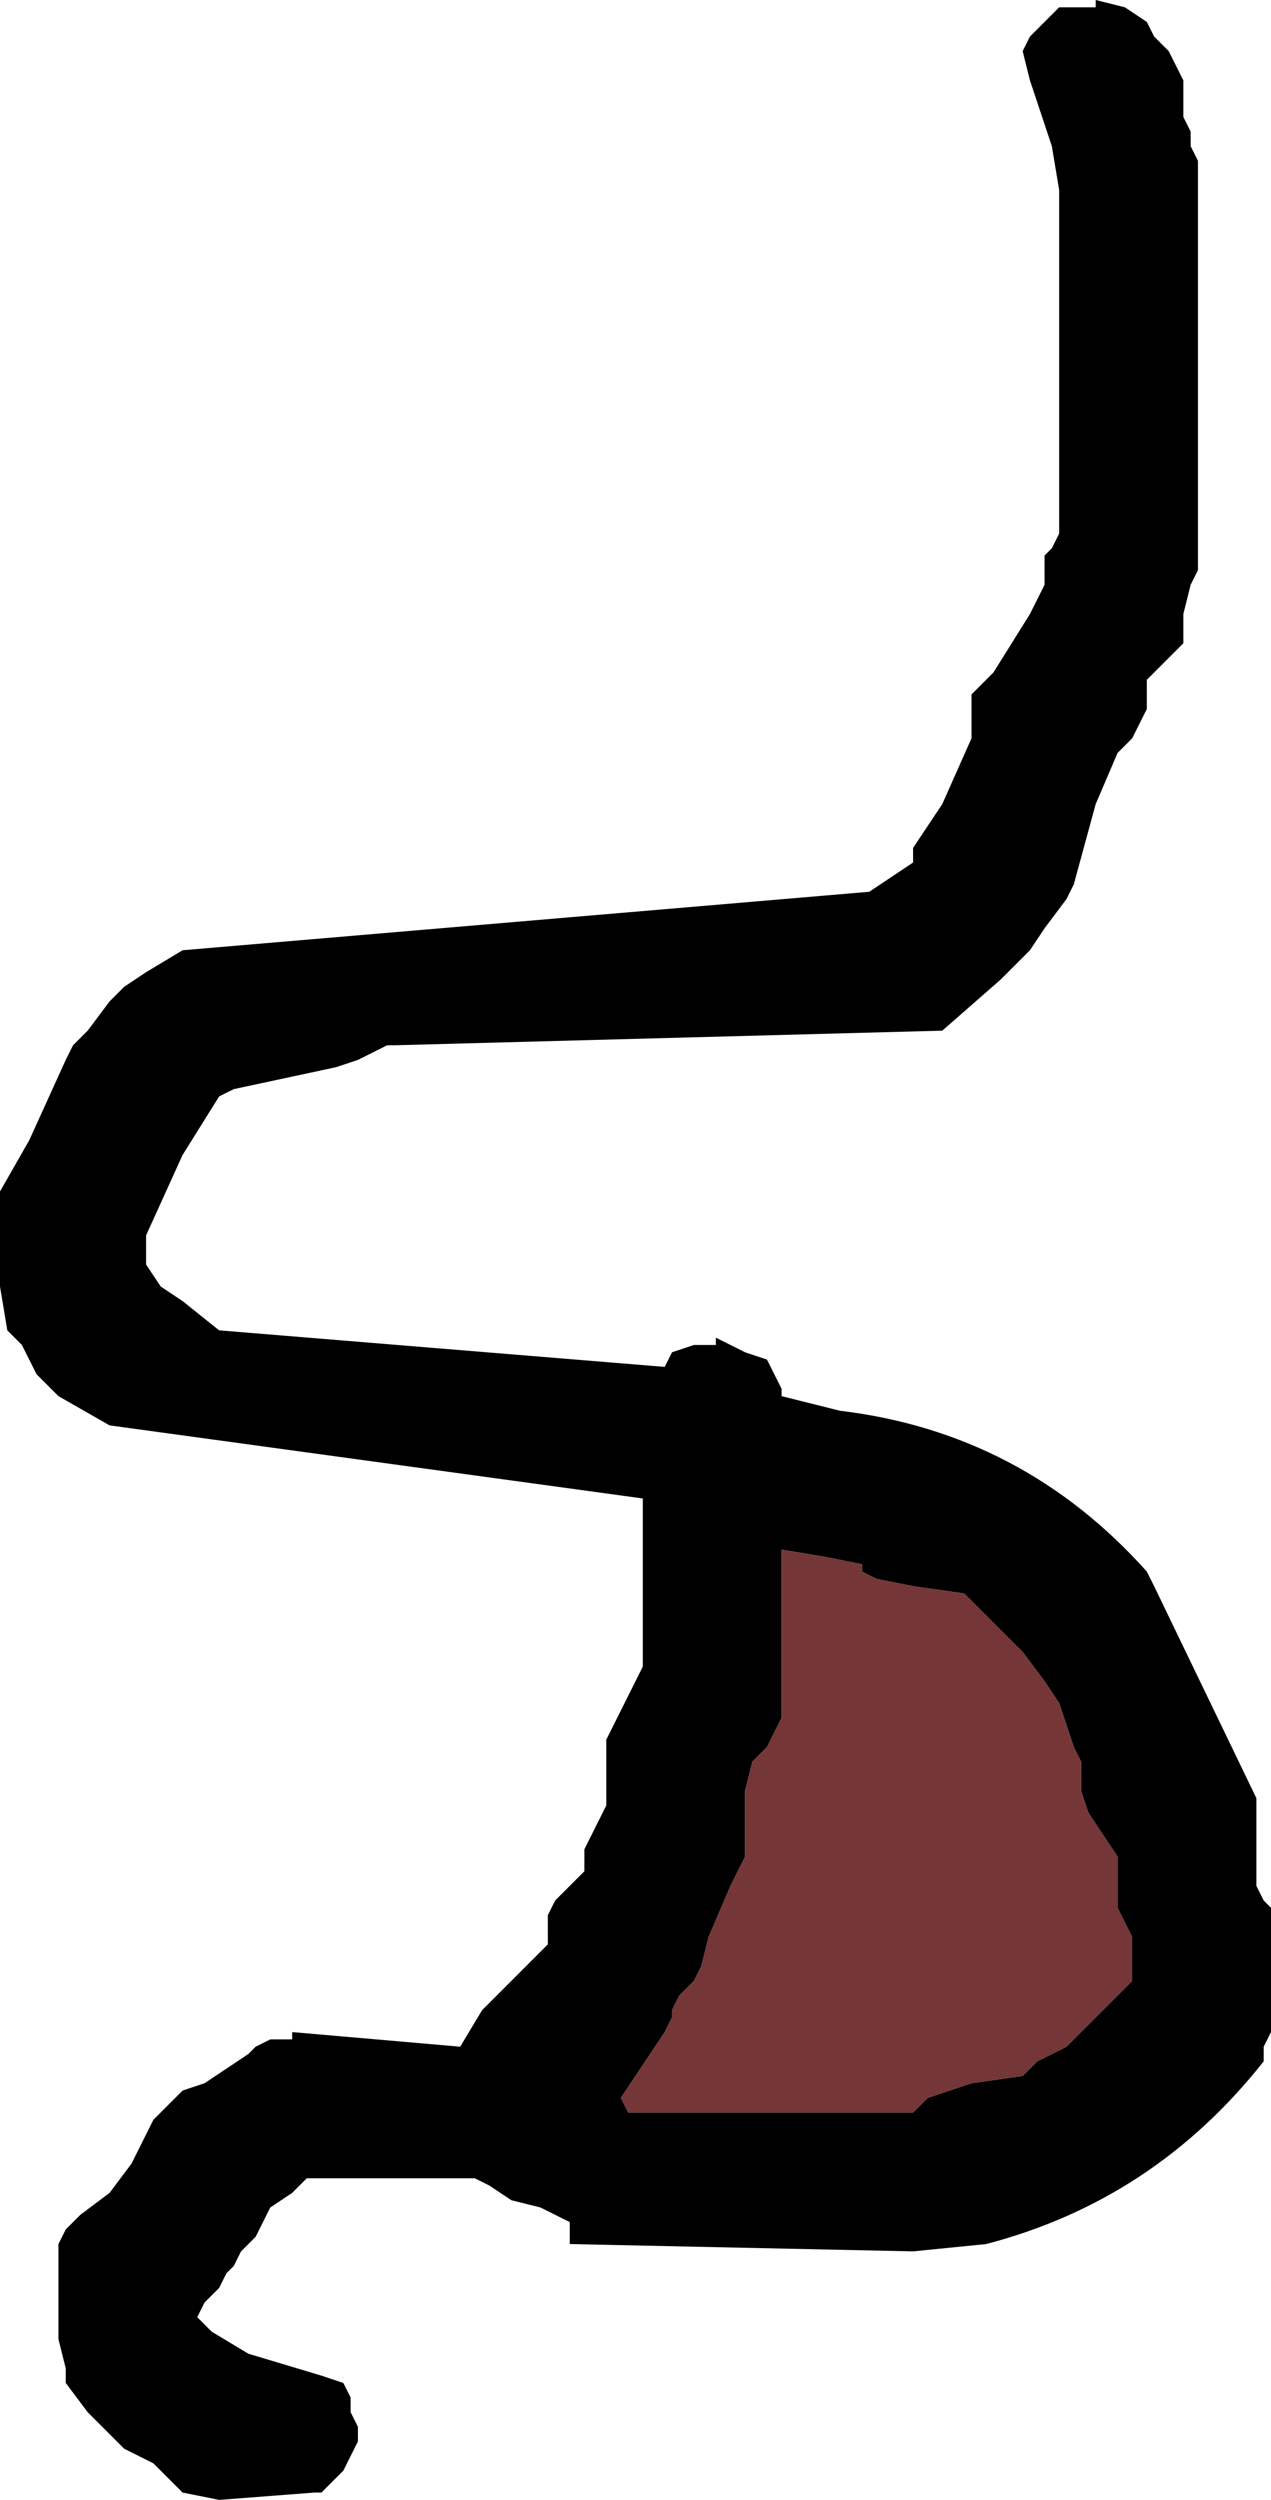
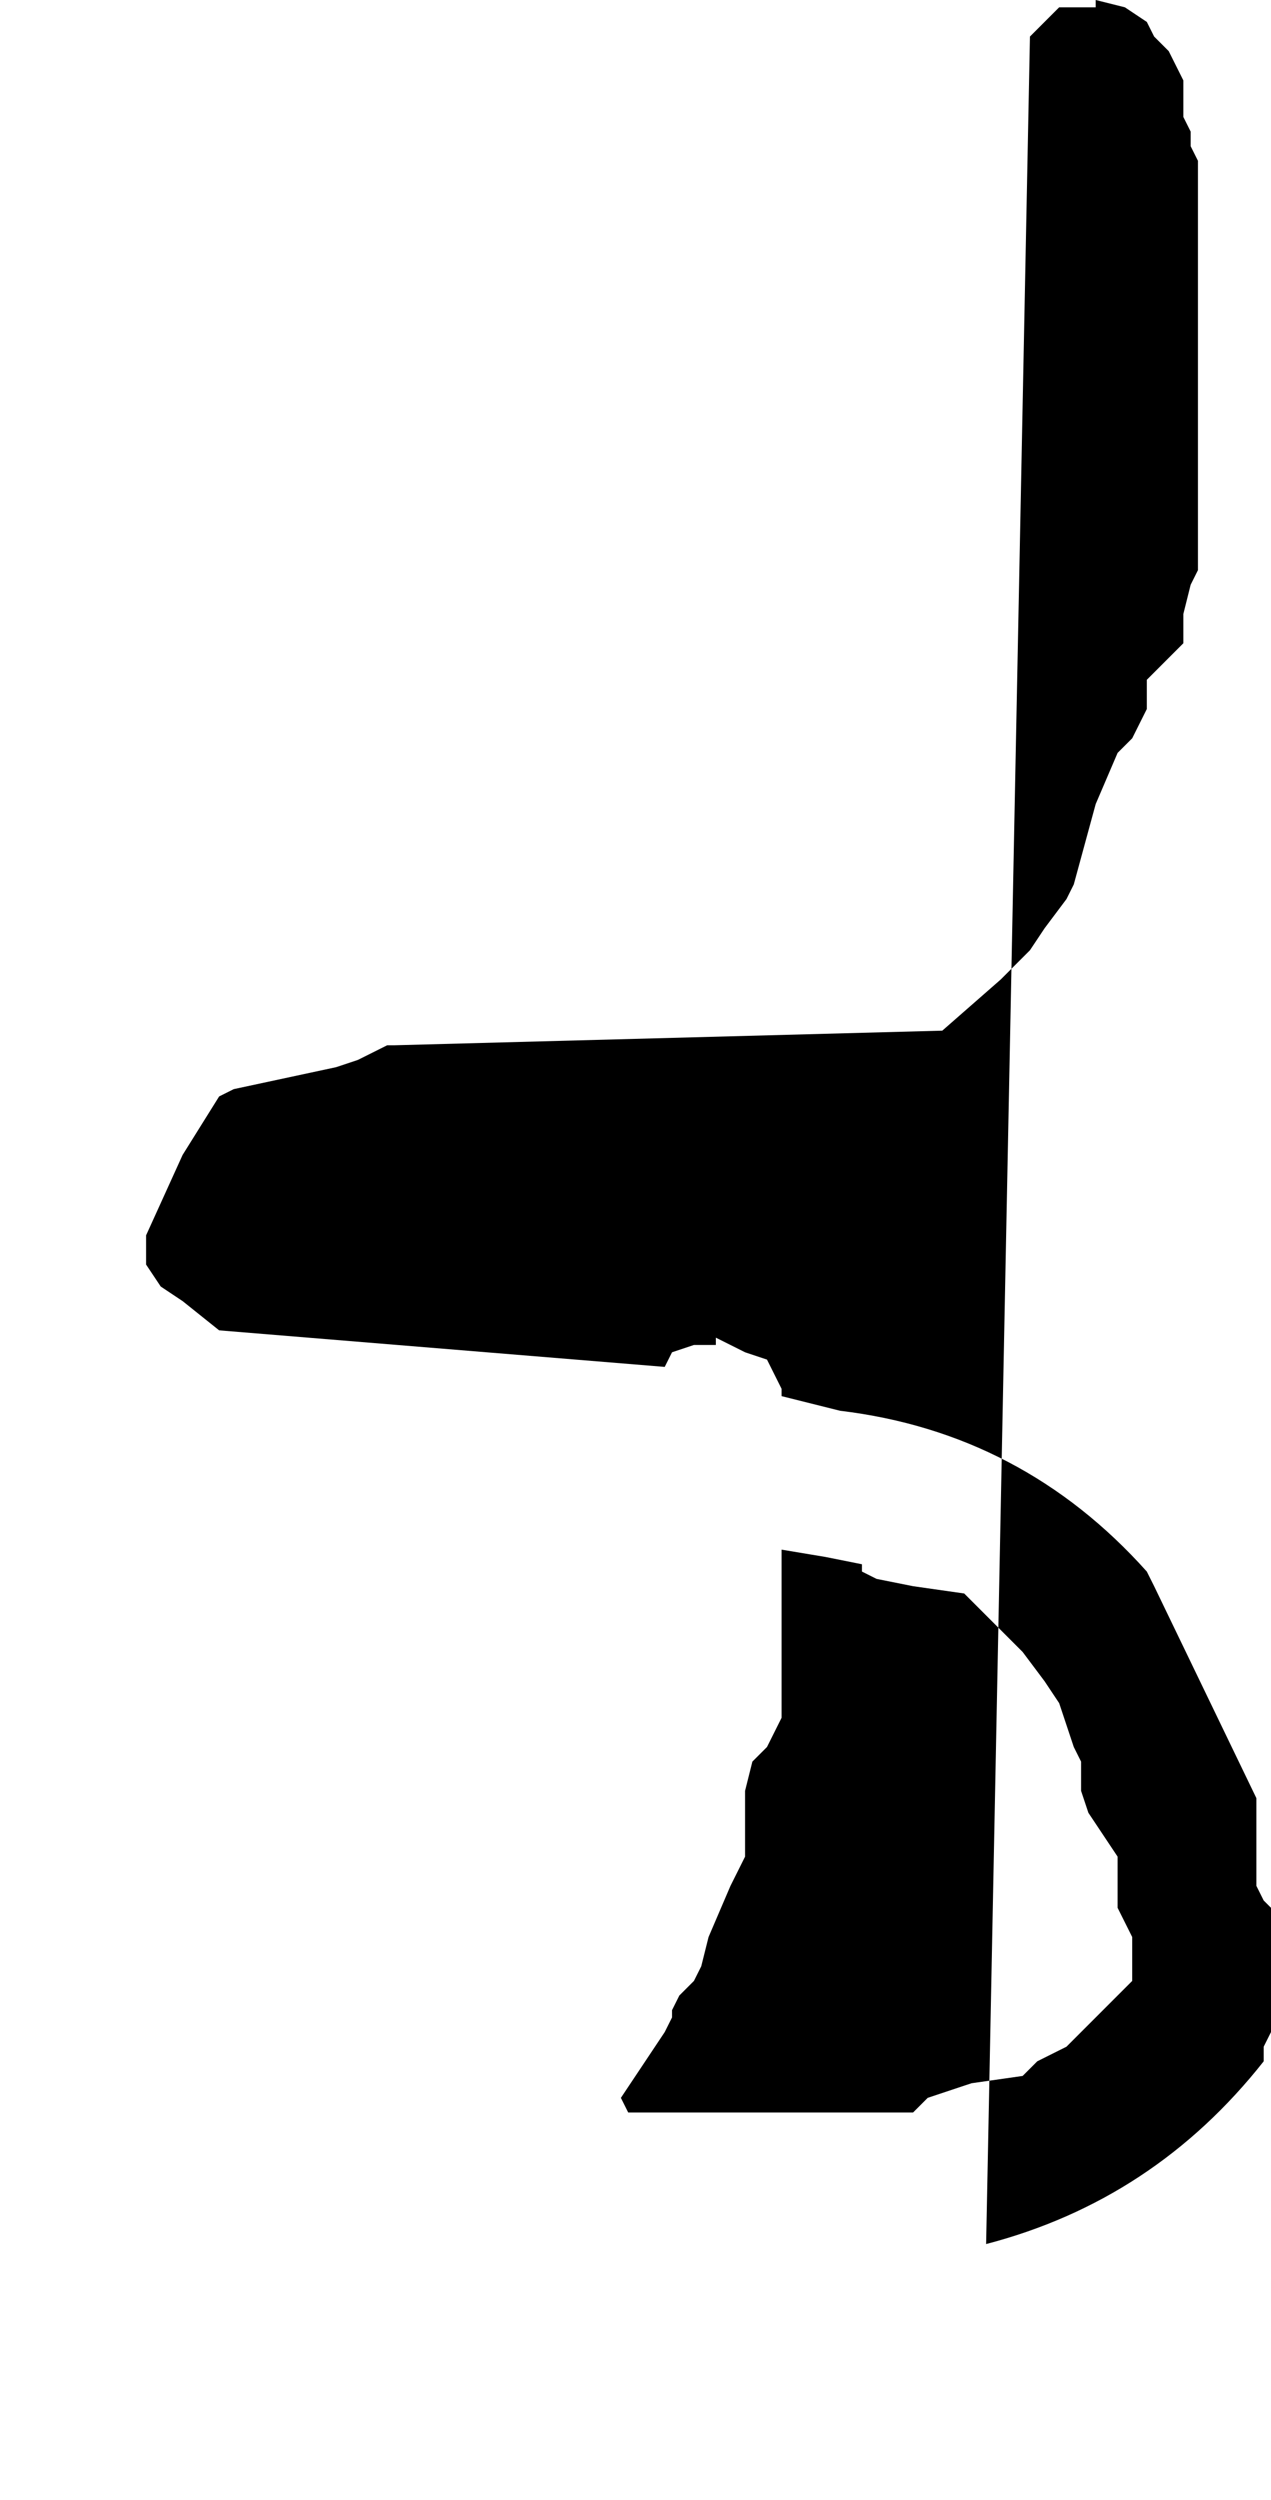
<svg xmlns="http://www.w3.org/2000/svg" height="17.1px" width="8.7px">
  <g transform="matrix(1.0, 0.0, 0.0, 1.0, 10.25, 6.9)">
-     <path d="M-3.2 -6.65 L-3.1 -6.75 -3.0 -6.85 -2.75 -6.85 -2.75 -6.9 -2.55 -6.85 -2.4 -6.75 -2.35 -6.65 -2.25 -6.55 -2.2 -6.45 -2.15 -6.35 -2.15 -6.25 -2.15 -6.15 -2.15 -6.1 -2.1 -6.0 -2.1 -5.9 -2.05 -5.8 -2.05 -4.5 -2.05 -3.0 -2.1 -2.9 -2.15 -2.7 -2.15 -2.5 -2.25 -2.4 -2.3 -2.35 -2.4 -2.25 -2.4 -2.15 -2.4 -2.05 -2.45 -1.95 -2.5 -1.85 -2.6 -1.75 -2.75 -1.4 -2.9 -0.85 -2.95 -0.75 -3.1 -0.55 -3.2 -0.4 -3.4 -0.2 -3.8 0.15 -7.55 0.25 -7.6 0.25 -7.8 0.35 -7.95 0.4 -8.65 0.55 -8.75 0.6 -9.0 1.0 -9.25 1.55 -9.25 1.65 -9.25 1.75 -9.15 1.9 -9.0 2.0 -8.75 2.2 -5.7 2.45 -5.65 2.35 -5.5 2.3 -5.35 2.3 -5.35 2.25 -5.15 2.35 -5.0 2.4 -4.95 2.5 -4.9 2.6 -4.9 2.65 -4.5 2.75 Q-3.25 2.9 -2.4 3.85 L-2.35 3.95 -1.65 5.4 -1.65 5.5 -1.65 5.7 -1.65 5.9 -1.65 6.0 -1.6 6.1 -1.55 6.15 -1.55 6.45 -1.55 6.9 -1.55 7.0 -1.6 7.1 -1.6 7.2 Q-2.35 8.15 -3.5 8.45 L-4.0 8.5 -6.35 8.45 -6.35 8.3 -6.55 8.2 -6.75 8.15 -6.9 8.05 -7.0 8.0 -8.15 8.0 -8.25 8.1 -8.4 8.2 -8.45 8.3 -8.5 8.4 -8.6 8.5 -8.65 8.6 -8.7 8.65 -8.75 8.75 -8.85 8.85 -8.9 8.95 -8.8 9.05 -8.55 9.2 -8.05 9.35 -7.9 9.4 -7.85 9.5 -7.85 9.6 -7.8 9.7 -7.8 9.8 -7.85 9.9 -7.9 10.0 -7.95 10.05 -8.05 10.15 -8.1 10.15 -8.75 10.2 -9.0 10.15 -9.1 10.05 -9.2 9.95 -9.4 9.85 -9.5 9.75 -9.6 9.65 -9.65 9.6 -9.8 9.4 -9.8 9.3 -9.85 9.1 -9.85 8.85 -9.85 8.45 -9.8 8.35 -9.7 8.25 -9.5 8.1 -9.35 7.9 -9.3 7.8 -9.25 7.7 -9.2 7.6 -9.1 7.5 -9.0 7.4 -8.85 7.35 -8.7 7.25 -8.55 7.15 -8.5 7.1 -8.4 7.05 -8.25 7.05 -8.25 7.0 -7.1 7.1 -6.95 6.85 -6.6 6.5 -6.5 6.4 -6.5 6.3 -6.5 6.2 -6.45 6.1 -6.35 6.0 -6.25 5.9 -6.25 5.85 -6.25 5.75 -6.2 5.65 -6.15 5.55 -6.1 5.45 -6.1 5.35 -6.1 5.15 -6.1 5.0 -6.05 4.9 -5.95 4.7 -5.85 4.5 -5.85 3.6 -5.85 3.35 -9.5 2.85 -9.85 2.65 -10.0 2.5 -10.05 2.4 -10.1 2.3 -10.2 2.2 -10.25 1.9 -10.25 1.45 -10.25 1.25 -10.05 0.9 -9.8 0.35 -9.75 0.25 -9.65 0.15 -9.5 -0.05 -9.4 -0.15 -9.25 -0.25 -9.0 -0.4 -4.3 -0.8 -4.15 -0.9 -4.0 -1.0 -4.0 -1.1 -3.8 -1.4 -3.6 -1.85 -3.6 -1.95 -3.6 -2.05 -3.6 -2.15 -3.45 -2.3 -3.2 -2.7 -3.15 -2.8 -3.1 -2.9 -3.1 -3.0 -3.1 -3.1 -3.05 -3.15 -3.0 -3.25 -3.0 -3.35 -3.0 -4.4 -3.0 -5.6 -3.05 -5.9 -3.2 -6.35 -3.25 -6.55 -3.2 -6.65 M-3.65 4.0 L-4.0 3.95 -4.25 3.9 -4.35 3.85 -4.35 3.8 -4.6 3.75 -4.9 3.7 -4.9 4.75 -4.9 4.85 -4.95 4.95 -5.0 5.05 -5.1 5.15 -5.15 5.35 -5.15 5.6 -5.15 5.8 -5.25 6.0 -5.4 6.35 -5.45 6.55 -5.5 6.65 -5.6 6.75 -5.65 6.85 -5.65 6.9 -5.7 7.0 -6.0 7.45 -5.95 7.55 -4.0 7.55 -3.9 7.45 -3.6 7.35 -3.25 7.3 -3.15 7.2 -2.95 7.1 -2.75 6.9 -2.5 6.65 -2.5 6.55 -2.5 6.35 -2.6 6.15 -2.6 6.1 -2.6 6.0 -2.6 5.9 -2.6 5.8 -2.8 5.5 -2.85 5.35 -2.85 5.25 -2.85 5.15 -2.9 5.05 -3.0 4.75 -3.1 4.6 -3.25 4.4 -3.65 4.0" fill="#000000" fill-rule="evenodd" stroke="none" />
-     <path d="M-3.65 4.0 L-3.25 4.4 -3.1 4.6 -3.0 4.75 -2.9 5.05 -2.85 5.15 -2.85 5.25 -2.85 5.35 -2.8 5.5 -2.6 5.8 -2.6 5.9 -2.6 6.0 -2.6 6.1 -2.6 6.15 -2.5 6.35 -2.5 6.55 -2.5 6.65 -2.75 6.9 -2.95 7.1 -3.15 7.2 -3.25 7.3 -3.6 7.35 -3.9 7.45 -4.0 7.55 -5.95 7.55 -6.0 7.45 -5.7 7.0 -5.65 6.9 -5.65 6.85 -5.6 6.75 -5.5 6.65 -5.45 6.55 -5.4 6.35 -5.25 6.0 -5.15 5.8 -5.15 5.6 -5.15 5.35 -5.1 5.15 -5.0 5.05 -4.95 4.95 -4.9 4.85 -4.9 4.75 -4.9 3.7 -4.6 3.75 -4.35 3.8 -4.35 3.85 -4.25 3.9 -4.0 3.95 -3.65 4.0" fill="#743636" fill-rule="evenodd" stroke="none" />
+     <path d="M-3.2 -6.65 L-3.1 -6.75 -3.0 -6.85 -2.75 -6.85 -2.75 -6.9 -2.55 -6.85 -2.4 -6.75 -2.35 -6.65 -2.25 -6.55 -2.2 -6.45 -2.15 -6.35 -2.15 -6.25 -2.15 -6.15 -2.15 -6.1 -2.1 -6.0 -2.1 -5.9 -2.05 -5.8 -2.05 -4.5 -2.05 -3.0 -2.1 -2.9 -2.15 -2.7 -2.15 -2.5 -2.25 -2.4 -2.3 -2.35 -2.4 -2.25 -2.4 -2.15 -2.4 -2.05 -2.45 -1.95 -2.5 -1.85 -2.6 -1.75 -2.75 -1.4 -2.9 -0.85 -2.95 -0.75 -3.1 -0.55 -3.2 -0.4 -3.4 -0.2 -3.8 0.15 -7.55 0.25 -7.6 0.25 -7.8 0.35 -7.95 0.4 -8.65 0.55 -8.75 0.6 -9.0 1.0 -9.25 1.55 -9.25 1.65 -9.25 1.75 -9.15 1.9 -9.0 2.0 -8.75 2.2 -5.7 2.45 -5.65 2.35 -5.5 2.3 -5.35 2.3 -5.35 2.25 -5.15 2.35 -5.0 2.4 -4.95 2.5 -4.9 2.6 -4.9 2.65 -4.5 2.75 Q-3.25 2.9 -2.4 3.85 L-2.35 3.95 -1.65 5.4 -1.65 5.5 -1.65 5.7 -1.65 5.9 -1.65 6.0 -1.6 6.1 -1.55 6.15 -1.55 6.45 -1.55 6.9 -1.55 7.0 -1.6 7.1 -1.6 7.2 Q-2.35 8.15 -3.5 8.45 M-3.65 4.0 L-4.0 3.95 -4.25 3.9 -4.35 3.85 -4.35 3.8 -4.6 3.75 -4.9 3.7 -4.9 4.75 -4.9 4.85 -4.95 4.95 -5.0 5.05 -5.1 5.15 -5.15 5.35 -5.15 5.6 -5.15 5.8 -5.25 6.0 -5.4 6.35 -5.45 6.55 -5.5 6.65 -5.6 6.75 -5.65 6.85 -5.65 6.9 -5.7 7.0 -6.0 7.45 -5.95 7.55 -4.0 7.55 -3.9 7.45 -3.6 7.35 -3.25 7.3 -3.15 7.2 -2.95 7.1 -2.75 6.9 -2.5 6.65 -2.5 6.55 -2.5 6.35 -2.6 6.15 -2.6 6.1 -2.6 6.0 -2.6 5.9 -2.6 5.8 -2.8 5.5 -2.85 5.35 -2.85 5.25 -2.85 5.15 -2.9 5.05 -3.0 4.75 -3.1 4.6 -3.25 4.4 -3.65 4.0" fill="#000000" fill-rule="evenodd" stroke="none" />
  </g>
</svg>